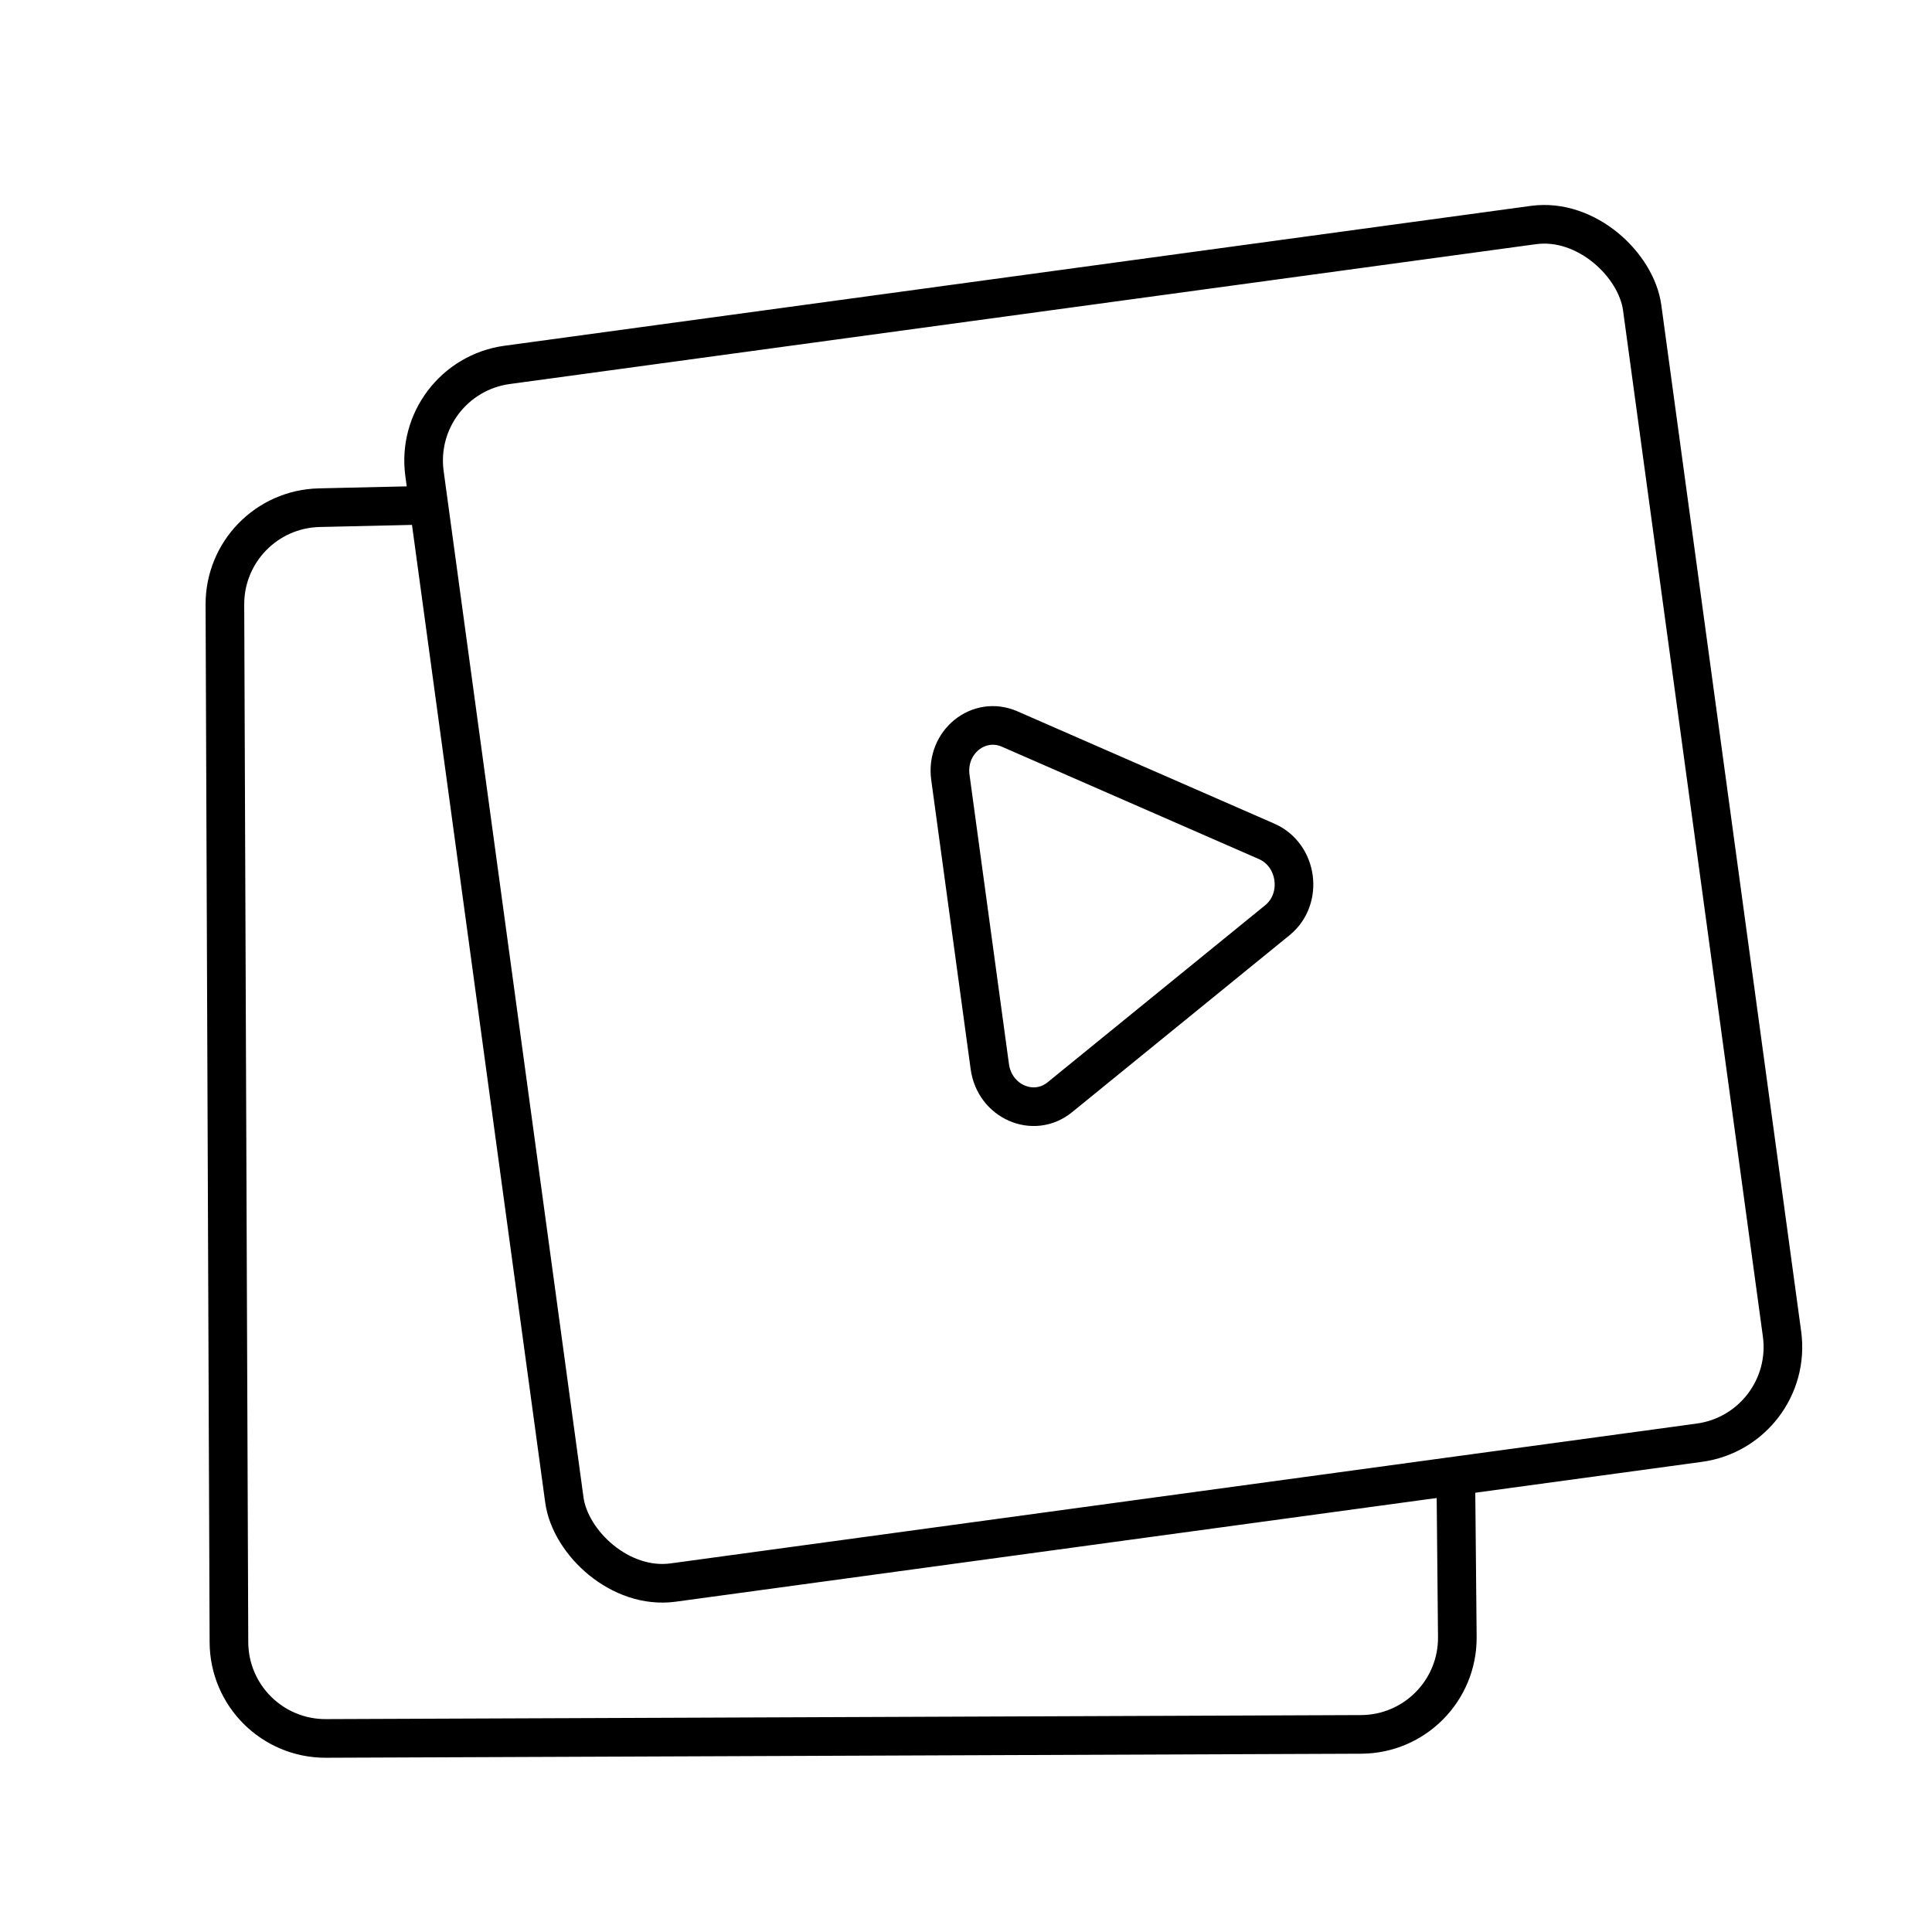
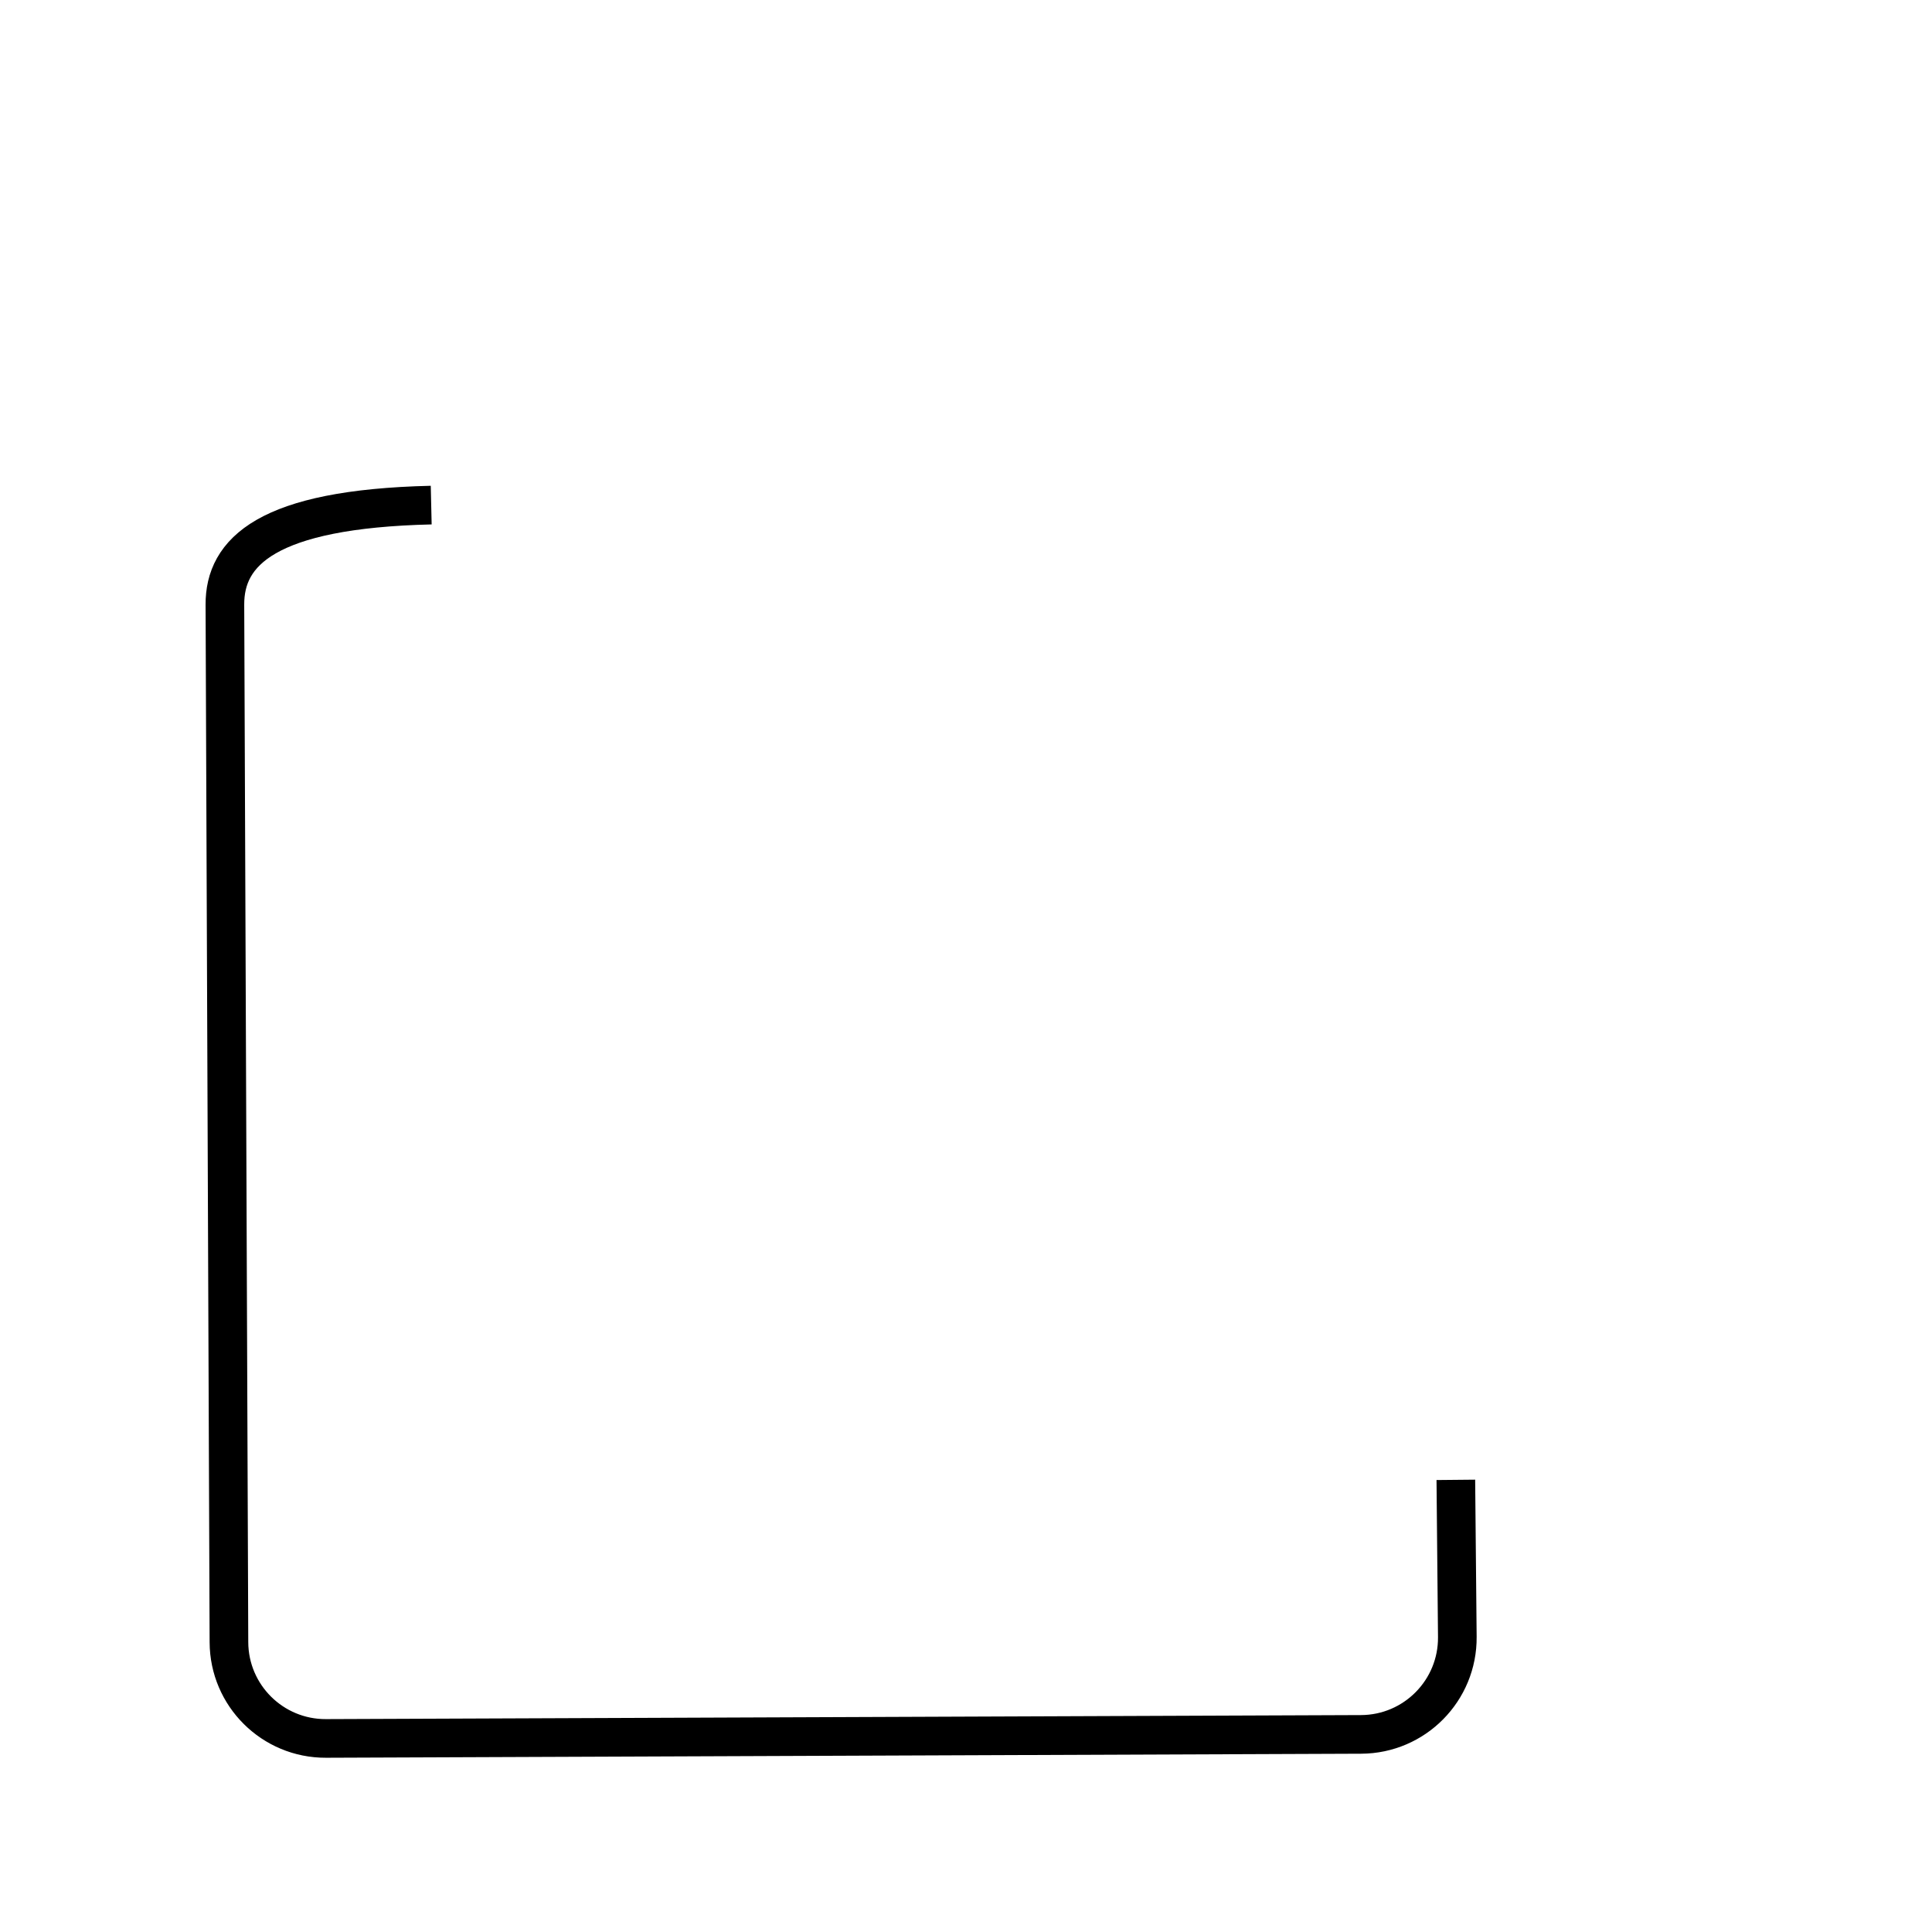
<svg xmlns="http://www.w3.org/2000/svg" width="100" height="100" viewBox="0 0 100 100" fill="none">
-   <rect x="21.297" y="19.561" width="63.609" height="63.609" rx="5" transform="rotate(-7.76 21.297 19.561)" stroke="black" stroke-width="2" />
-   <path d="M65.559 43.548C67.171 44.253 67.48 46.522 66.115 47.632L54.858 56.792C53.494 57.902 51.479 57.021 51.232 55.206L49.191 40.233C48.944 38.418 50.65 37.03 52.262 37.735L65.559 43.548Z" stroke="black" stroke-width="2" />
-   <path d="M22.319 26.144L16.525 26.278C13.802 26.341 11.63 28.572 11.641 31.296L11.85 85C11.86 87.761 14.107 89.991 16.869 89.981L70.45 89.772C73.222 89.761 75.457 87.497 75.431 84.725L75.354 76.597" stroke="black" stroke-width="2" />
+   <path d="M22.319 26.144C13.802 26.341 11.63 28.572 11.641 31.296L11.85 85C11.86 87.761 14.107 89.991 16.869 89.981L70.45 89.772C73.222 89.761 75.457 87.497 75.431 84.725L75.354 76.597" stroke="black" stroke-width="2" />
</svg>